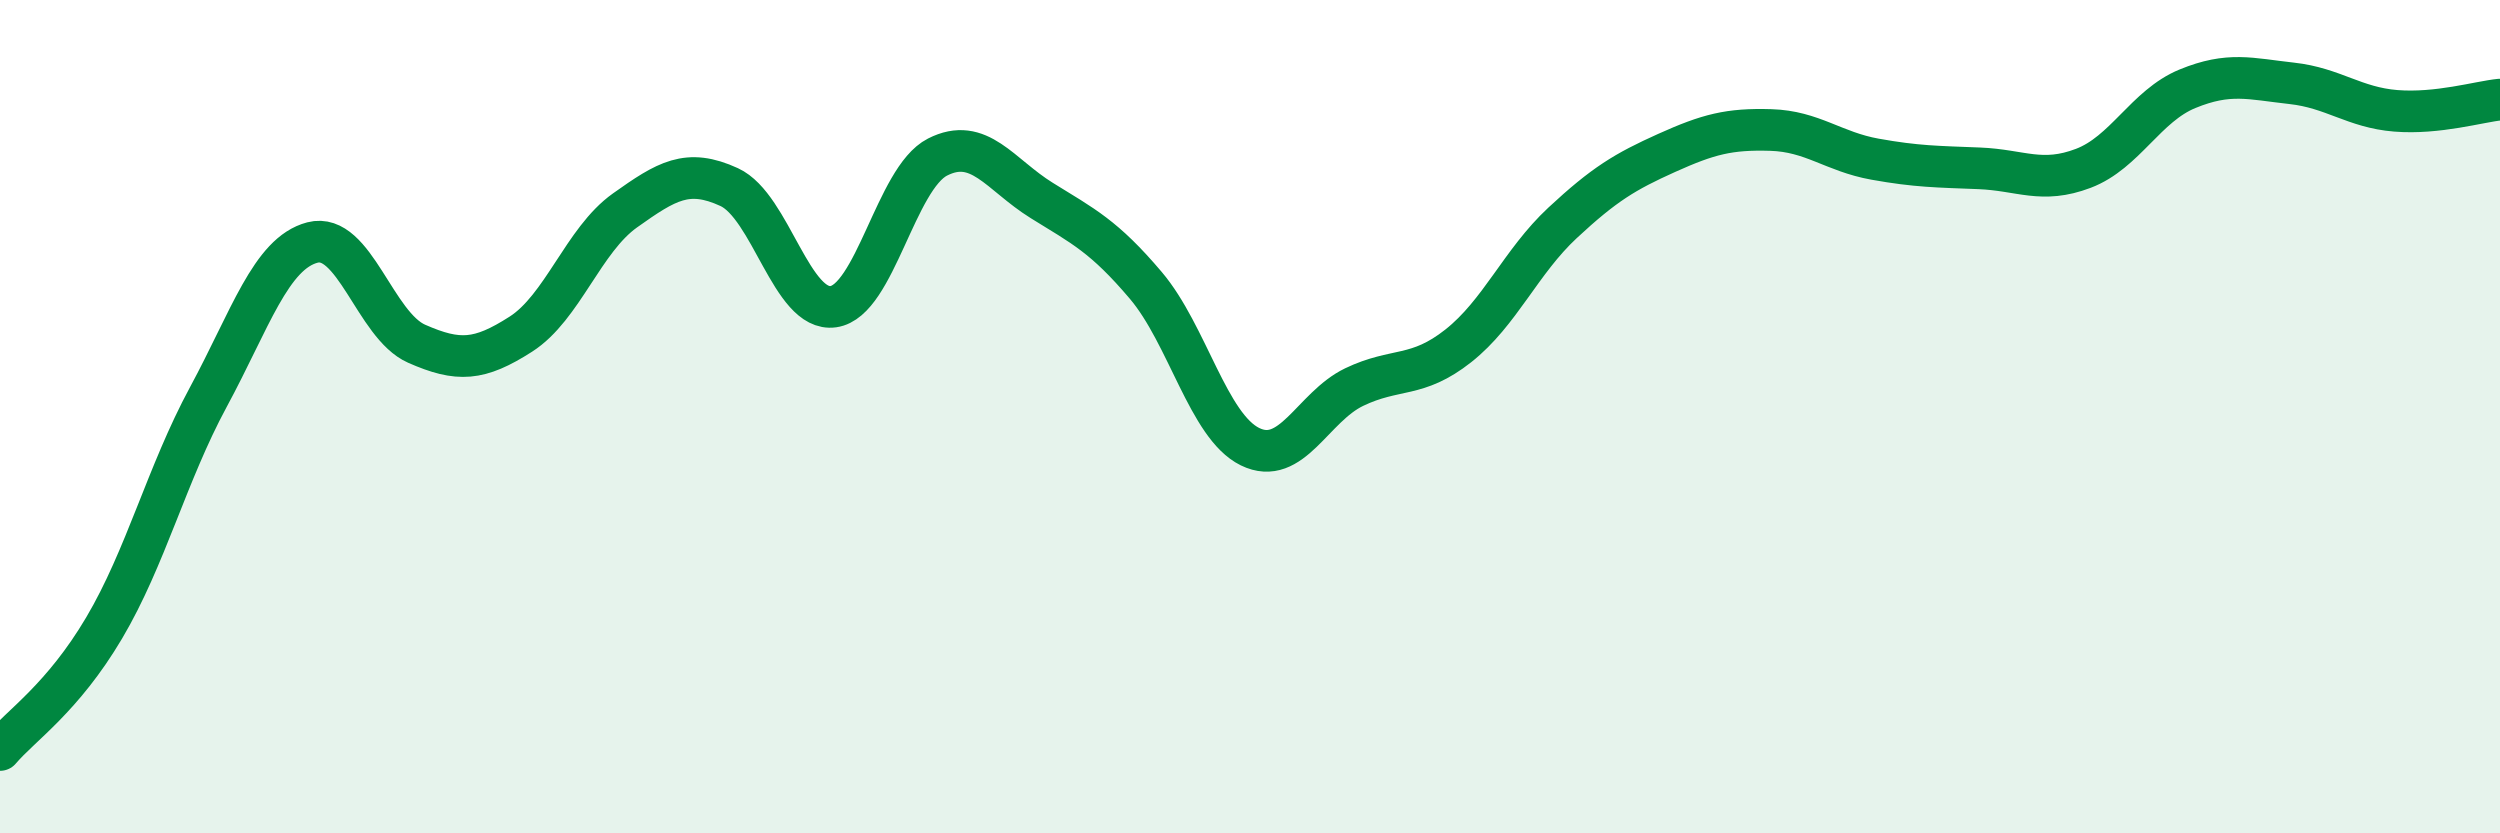
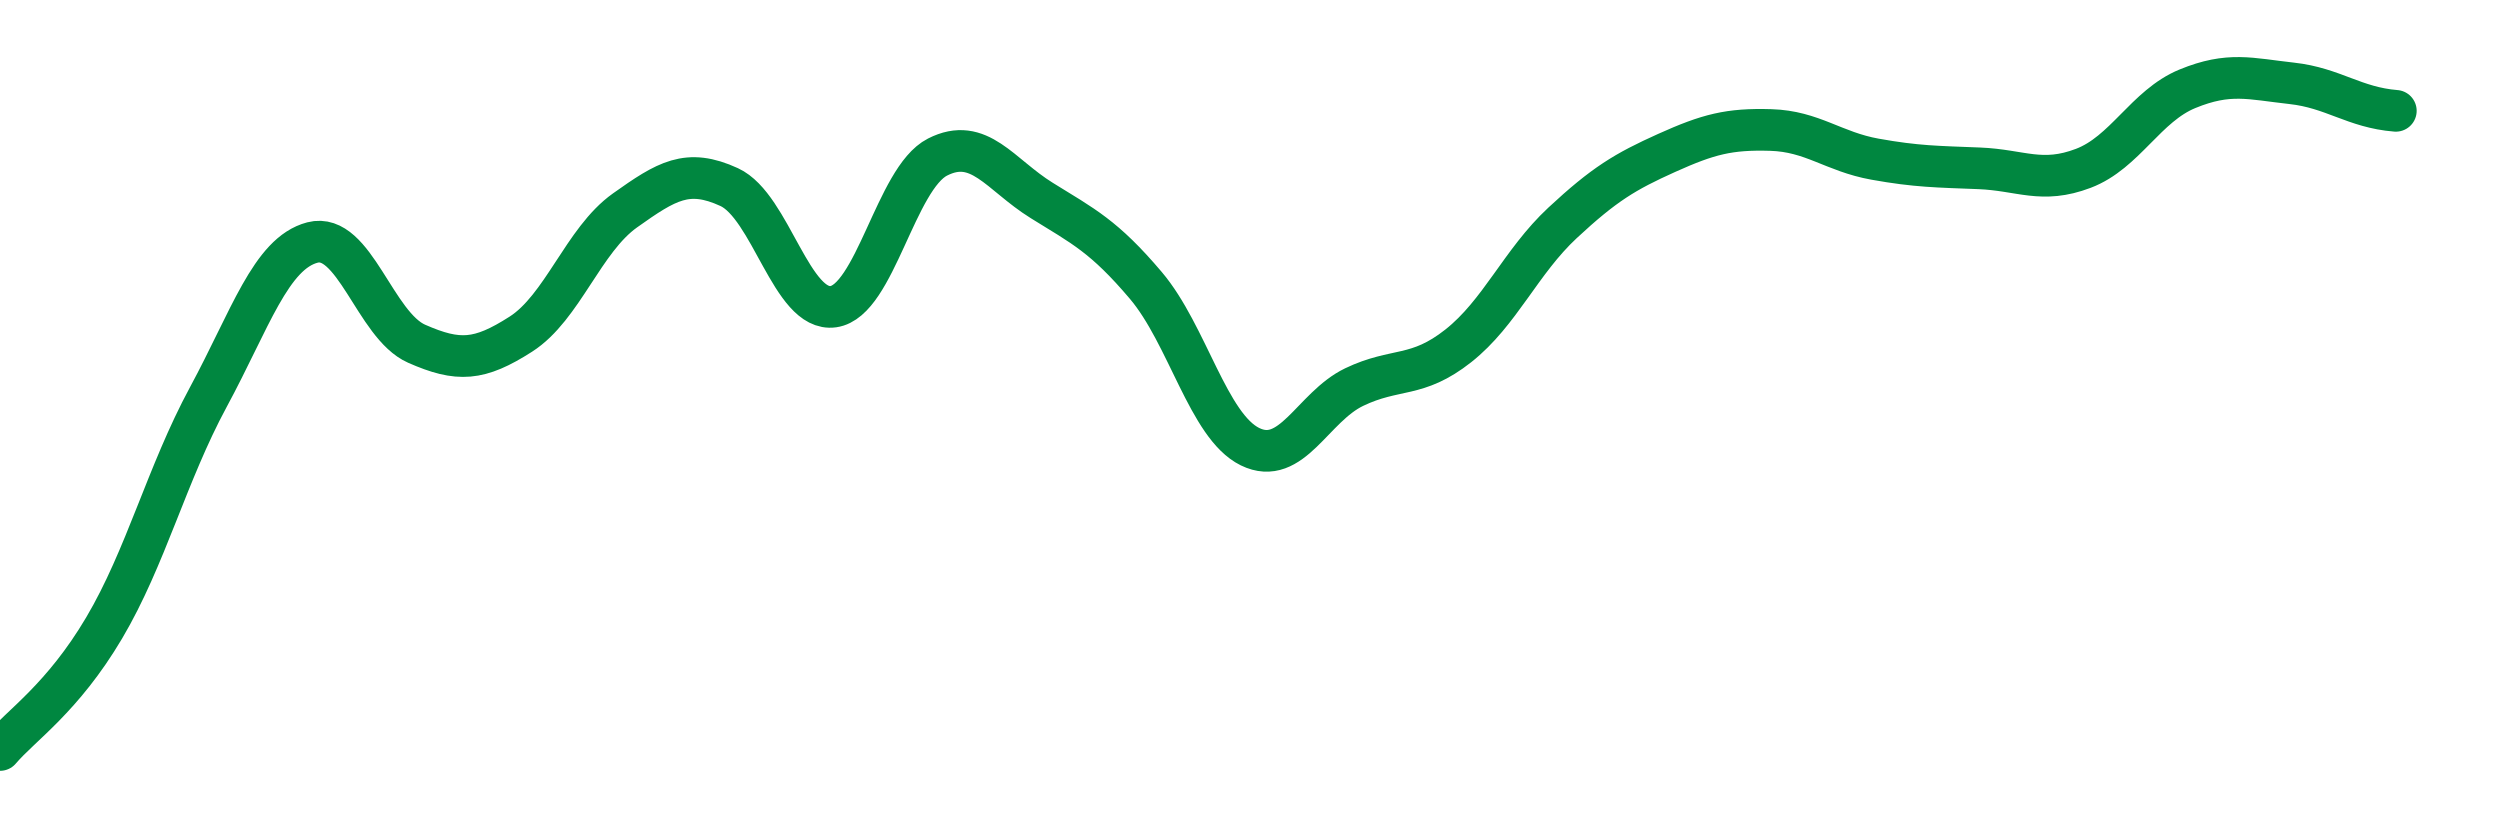
<svg xmlns="http://www.w3.org/2000/svg" width="60" height="20" viewBox="0 0 60 20">
-   <path d="M 0,18 C 0.5,17.41 1.5,16.76 2.5,15.07 C 3.5,13.38 4,11.38 5,9.53 C 6,7.68 6.5,6.08 7.5,5.82 C 8.5,5.56 9,7.81 10,8.25 C 11,8.69 11.5,8.66 12.5,8.02 C 13.5,7.38 14,5.76 15,5.05 C 16,4.34 16.5,4.03 17.5,4.49 C 18.5,4.95 19,7.5 20,7.36 C 21,7.22 21.5,4.28 22.5,3.77 C 23.5,3.26 24,4.19 25,4.81 C 26,5.43 26.5,5.67 27.5,6.85 C 28.5,8.03 29,10.23 30,10.72 C 31,11.21 31.5,9.77 32.5,9.29 C 33.5,8.81 34,9.09 35,8.3 C 36,7.51 36.5,6.28 37.5,5.35 C 38.5,4.42 39,4.12 40,3.67 C 41,3.22 41.5,3.09 42.5,3.12 C 43.5,3.15 44,3.64 45,3.82 C 46,4 46.5,4 47.5,4.04 C 48.5,4.08 49,4.42 50,4.04 C 51,3.66 51.5,2.54 52.5,2.13 C 53.5,1.72 54,1.89 55,2 C 56,2.11 56.5,2.58 57.5,2.66 C 58.5,2.74 59.5,2.44 60,2.39L60 20L0 20Z" fill="#008740" opacity="0.1" stroke-linecap="round" stroke-linejoin="round" />
-   <path d="M 0,18 C 0.5,17.41 1.5,16.76 2.5,15.07 C 3.5,13.38 4,11.38 5,9.53 C 6,7.68 6.5,6.08 7.5,5.82 C 8.5,5.56 9,7.81 10,8.25 C 11,8.69 11.5,8.66 12.5,8.02 C 13.5,7.38 14,5.76 15,5.05 C 16,4.34 16.5,4.03 17.5,4.49 C 18.5,4.95 19,7.5 20,7.36 C 21,7.22 21.5,4.28 22.5,3.77 C 23.5,3.26 24,4.19 25,4.81 C 26,5.43 26.5,5.67 27.5,6.85 C 28.5,8.03 29,10.23 30,10.72 C 31,11.21 31.5,9.77 32.5,9.29 C 33.5,8.81 34,9.09 35,8.3 C 36,7.51 36.5,6.28 37.5,5.35 C 38.5,4.42 39,4.12 40,3.67 C 41,3.22 41.5,3.09 42.5,3.12 C 43.5,3.15 44,3.64 45,3.82 C 46,4 46.5,4 47.5,4.04 C 48.5,4.08 49,4.42 50,4.04 C 51,3.66 51.5,2.54 52.5,2.13 C 53.5,1.72 54,1.89 55,2 C 56,2.11 56.5,2.58 57.5,2.66 C 58.5,2.74 59.5,2.44 60,2.39" stroke="#008740" stroke-width="1" fill="none" stroke-linecap="round" stroke-linejoin="round" />
+   <path d="M 0,18 C 0.5,17.41 1.5,16.76 2.5,15.07 C 3.5,13.38 4,11.38 5,9.53 C 6,7.68 6.5,6.08 7.5,5.82 C 8.5,5.56 9,7.81 10,8.25 C 11,8.69 11.5,8.66 12.5,8.02 C 13.5,7.38 14,5.76 15,5.05 C 16,4.34 16.5,4.03 17.5,4.49 C 18.5,4.95 19,7.5 20,7.36 C 21,7.22 21.5,4.28 22.5,3.77 C 23.5,3.26 24,4.19 25,4.81 C 26,5.43 26.5,5.67 27.5,6.85 C 28.5,8.03 29,10.23 30,10.72 C 31,11.21 31.5,9.77 32.5,9.29 C 33.5,8.81 34,9.09 35,8.3 C 36,7.51 36.5,6.28 37.5,5.35 C 38.5,4.42 39,4.12 40,3.67 C 41,3.22 41.5,3.09 42.5,3.12 C 43.5,3.15 44,3.64 45,3.82 C 46,4 46.5,4 47.5,4.04 C 48.5,4.08 49,4.42 50,4.04 C 51,3.66 51.5,2.54 52.5,2.13 C 53.5,1.72 54,1.89 55,2 C 56,2.11 56.5,2.58 57.5,2.66 " stroke="#008740" stroke-width="1" fill="none" stroke-linecap="round" stroke-linejoin="round" />
</svg>